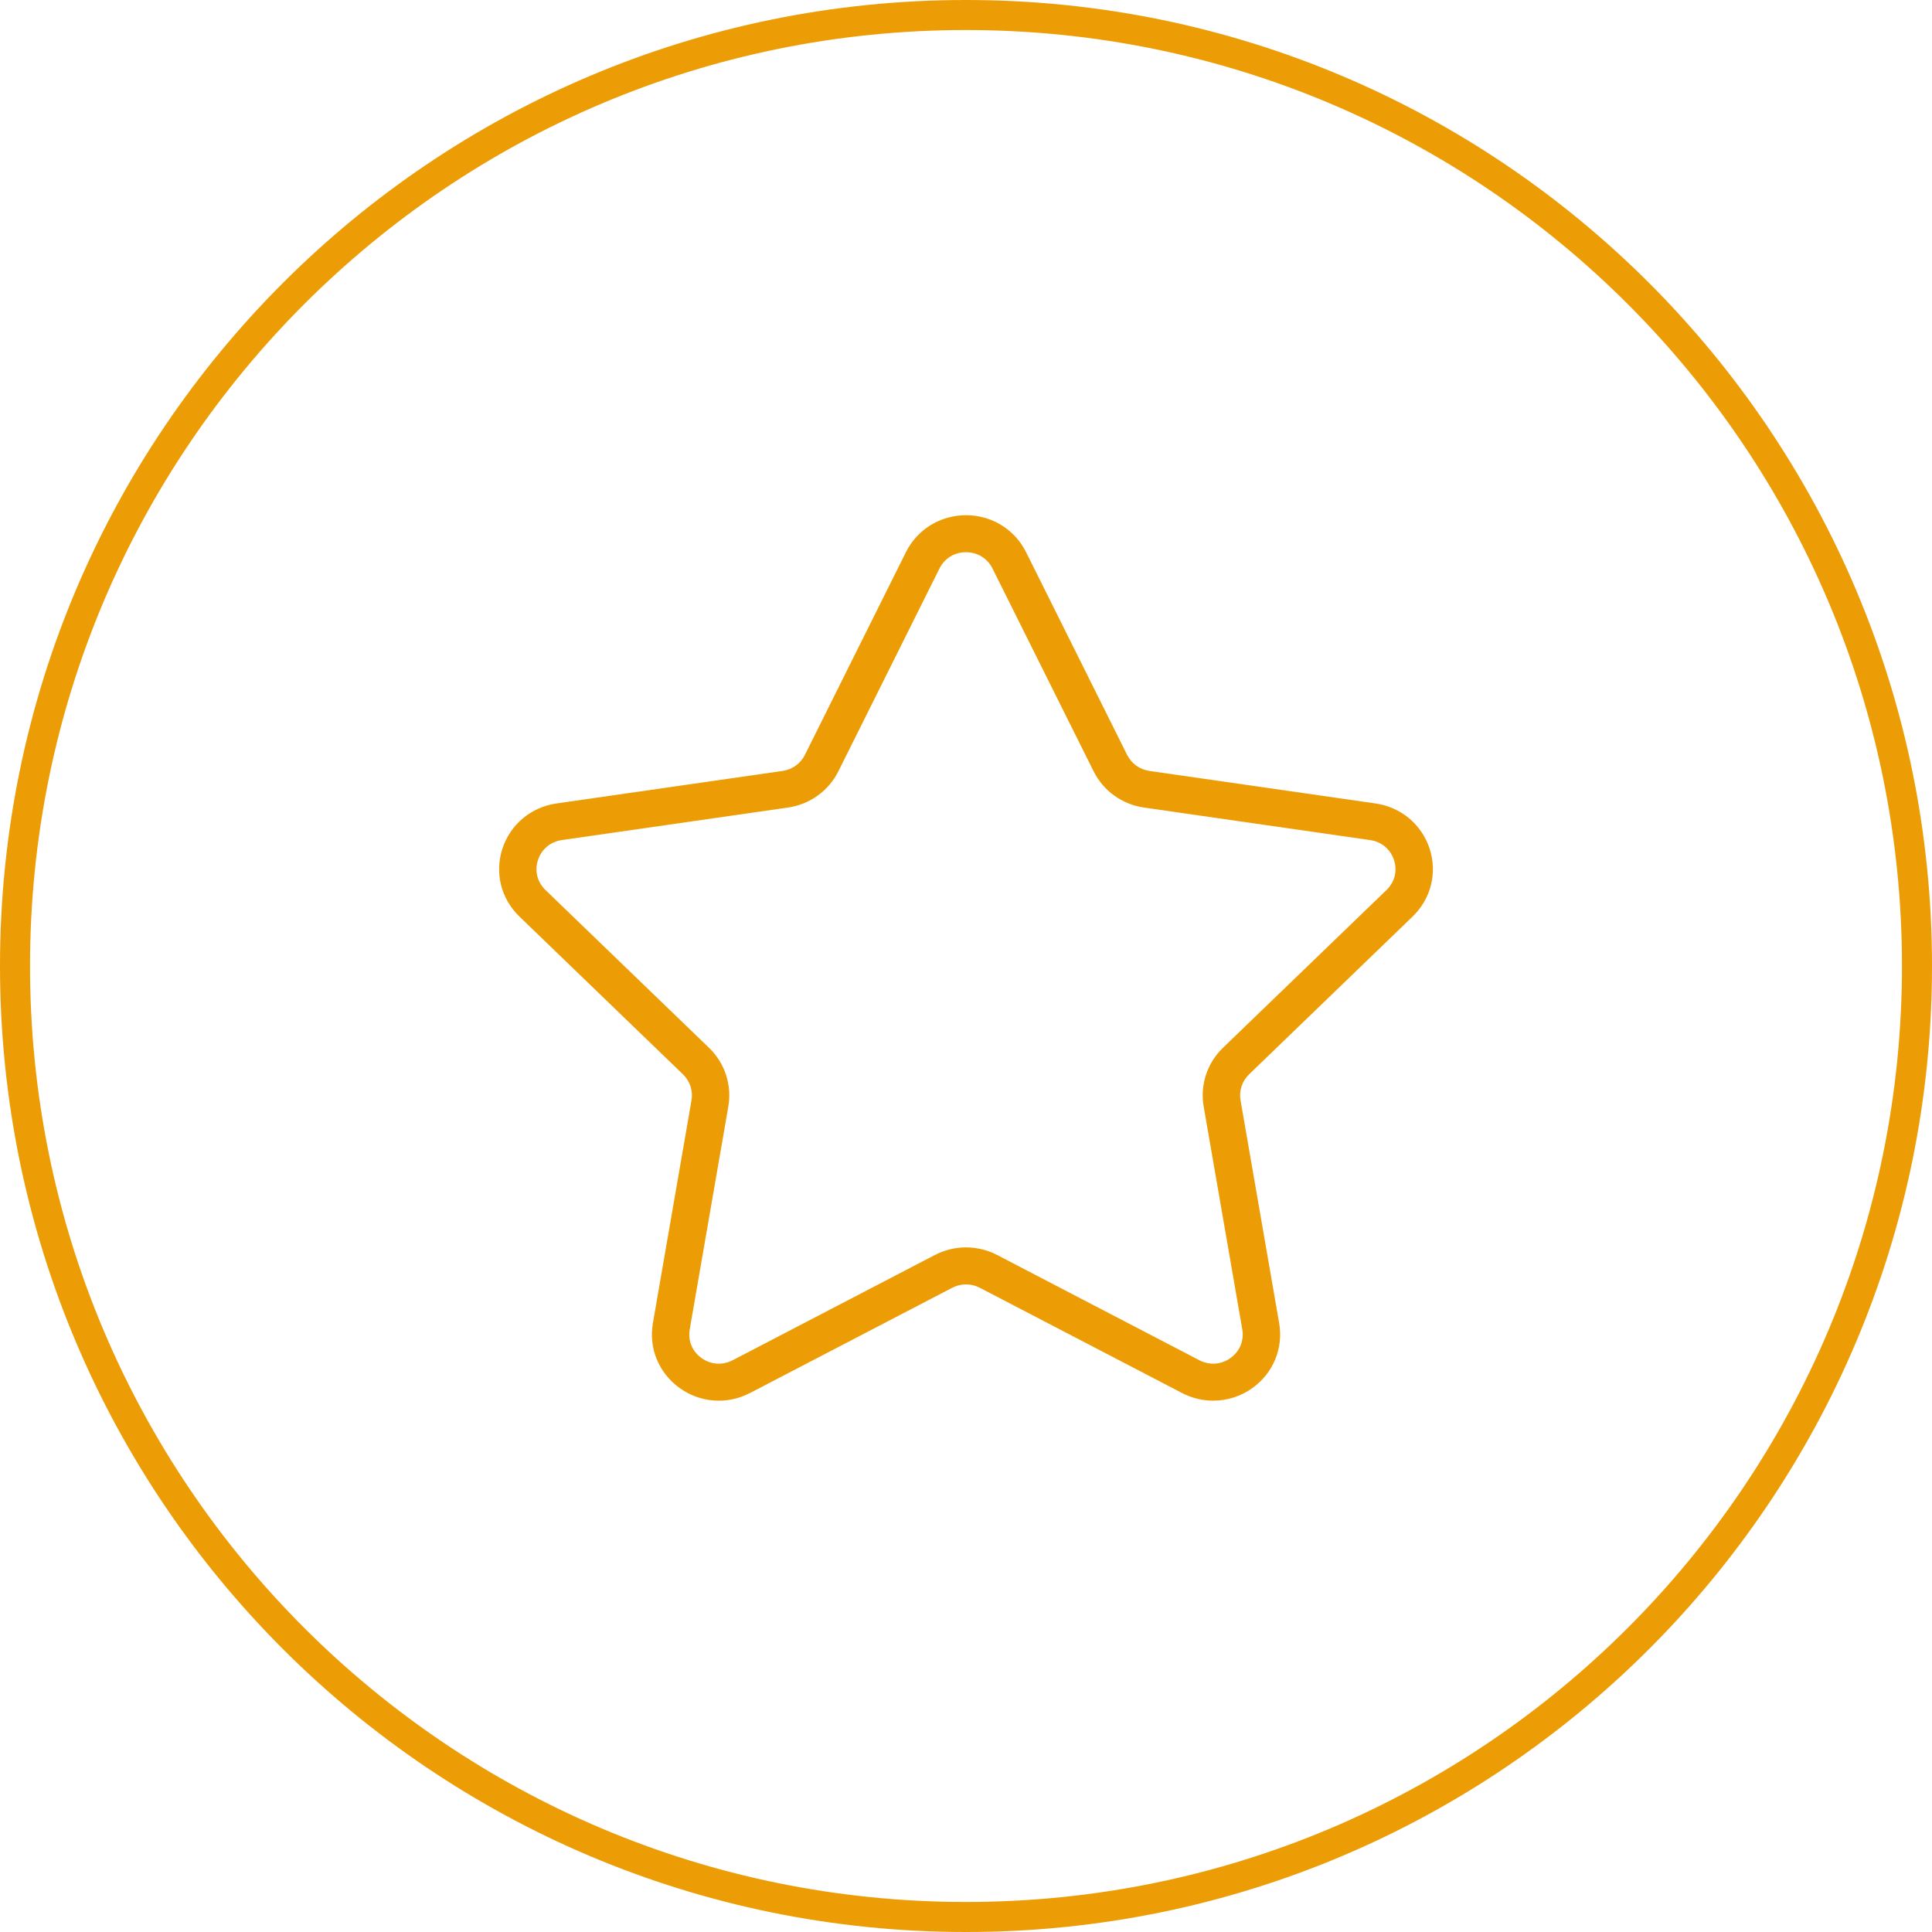
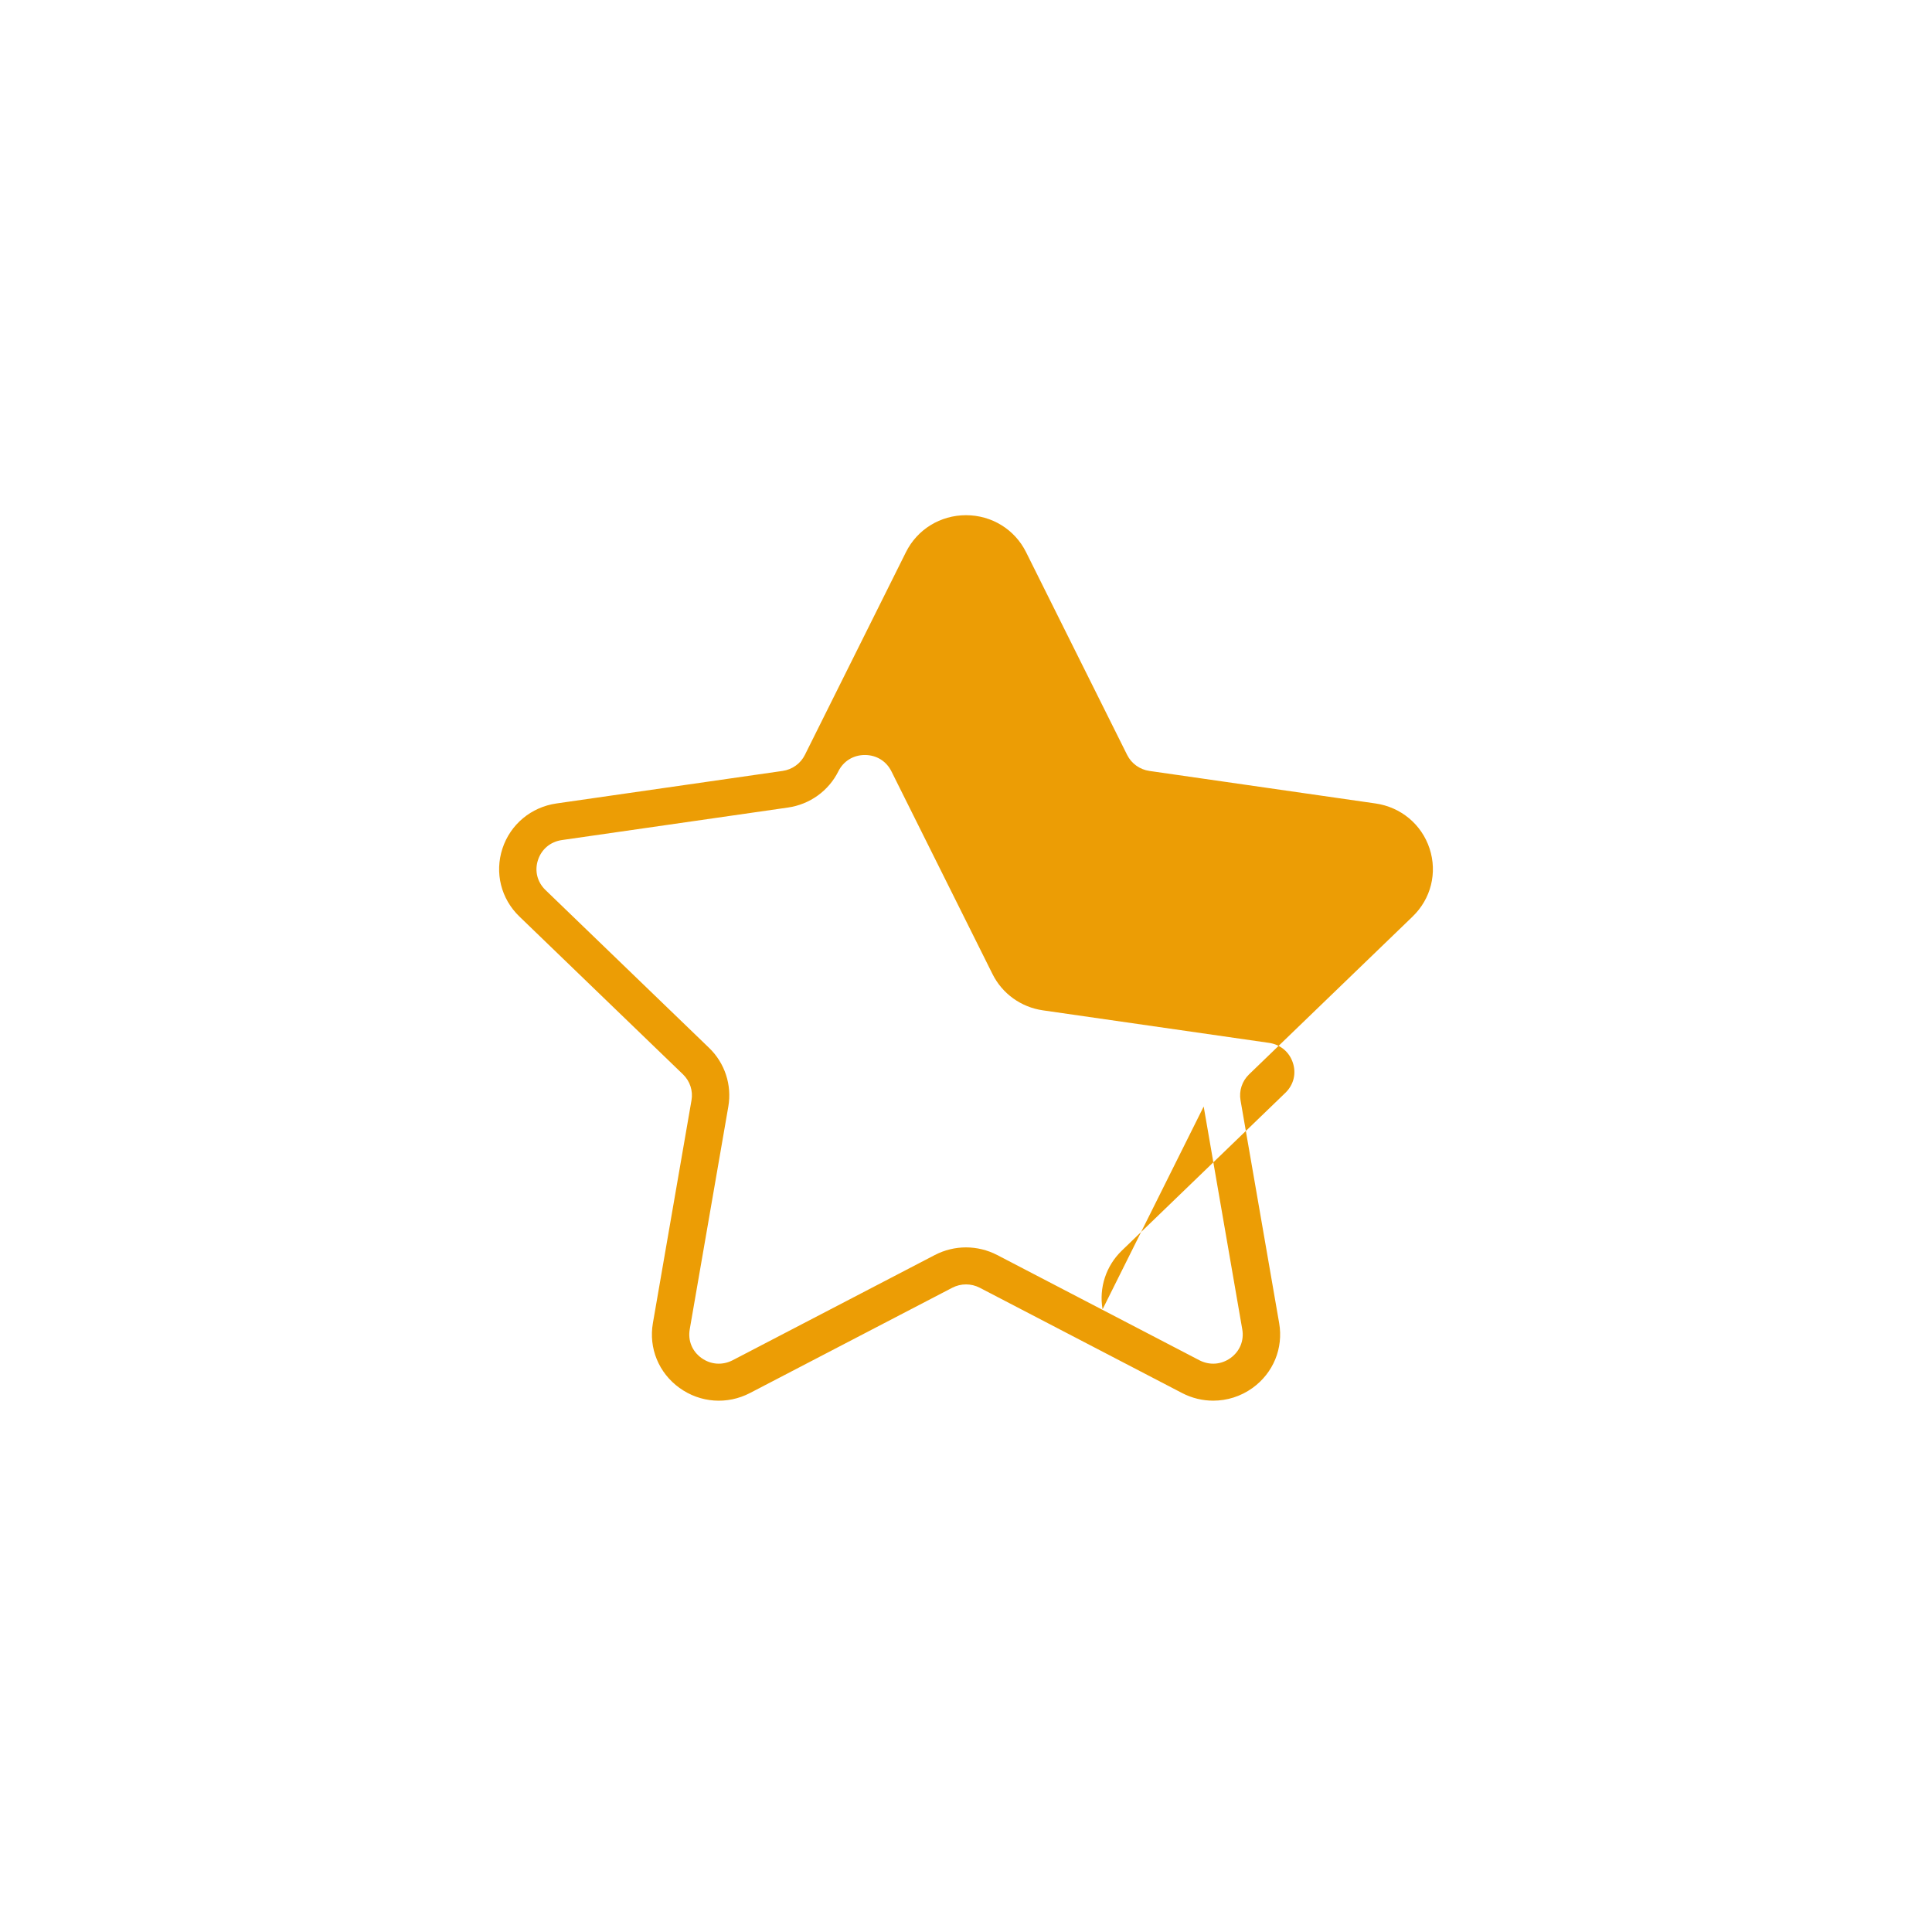
<svg xmlns="http://www.w3.org/2000/svg" width="120" height="120" viewBox="0 0 120 120">
  <g fill="#EC9D05">
-     <path d="M60 0C26.863 0 0 26.863 0 60s26.863 60 60 60 60-26.863 60-60S93.137 0 60 0zm0 1.865c32.107 0 58.135 26.028 58.135 58.135S92.107 118.135 60 118.135 1.865 92.107 1.865 60 27.893 1.865 60 1.865z" />
-     <path d="M87.741 56.926c1.142-1.101 1.545-2.717 1.053-4.22-.494-1.502-1.78-2.575-3.36-2.802l-14.043-2.02c-.598-.086-1.115-.458-1.382-.994L63.73 34.294C63.025 32.88 61.595 32 60 32c-1.593 0-3.024.88-3.73 2.294L49.992 46.89c-.267.536-.785.908-1.383.994l-14.044 2.02c-1.578.227-2.864 1.3-3.358 2.802-.492 1.503-.089 3.119 1.053 4.22l10.16 9.803c.434.418.633 1.02.53 1.61l-2.398 13.843c-.27 1.555.364 3.097 1.654 4.025 1.29.93 2.967 1.051 4.38.314l12.56-6.536c.536-.278 1.174-.278 1.71 0l12.56 6.536c.614.32 1.278.477 1.939.477.858 0 1.713-.265 2.442-.79 1.29-.93 1.923-2.47 1.654-4.026l-2.4-13.843c-.102-.59.097-1.19.53-1.609l10.161-9.804zM74.763 68.728L77.16 82.57c.12.697-.152 1.363-.73 1.779-.58.415-1.301.465-1.934.139l-12.56-6.537c-.606-.314-1.273-.473-1.937-.473-.664 0-1.33.159-1.936.474l-12.558 6.536c-.636.326-1.357.276-1.935-.14-.579-.415-.85-1.08-.73-1.778l2.398-13.842c.23-1.336-.216-2.7-1.197-3.644L33.88 55.28c-.512-.494-.686-1.191-.465-1.863.221-.674.775-1.136 1.482-1.239l14.043-2.02c1.355-.193 2.527-1.035 3.132-2.251l6.28-12.595c.316-.635.933-1.013 1.647-1.013.715 0 1.33.378 1.648 1.013l6.28 12.595c.605 1.216 1.775 2.058 3.13 2.252l14.044 2.02c.708.102 1.262.564 1.482 1.238.221.672.048 1.369-.464 1.863l-10.161 9.803c-.98.946-1.428 2.308-1.195 3.645z" />
+     <path d="M87.741 56.926c1.142-1.101 1.545-2.717 1.053-4.22-.494-1.502-1.78-2.575-3.36-2.802l-14.043-2.02c-.598-.086-1.115-.458-1.382-.994L63.73 34.294C63.025 32.88 61.595 32 60 32c-1.593 0-3.024.88-3.73 2.294L49.992 46.89c-.267.536-.785.908-1.383.994l-14.044 2.02c-1.578.227-2.864 1.3-3.358 2.802-.492 1.503-.089 3.119 1.053 4.22l10.16 9.803c.434.418.633 1.02.53 1.61l-2.398 13.843c-.27 1.555.364 3.097 1.654 4.025 1.29.93 2.967 1.051 4.38.314l12.56-6.536c.536-.278 1.174-.278 1.71 0l12.56 6.536c.614.32 1.278.477 1.939.477.858 0 1.713-.265 2.442-.79 1.29-.93 1.923-2.47 1.654-4.026l-2.4-13.843c-.102-.59.097-1.19.53-1.609l10.161-9.804zM74.763 68.728L77.16 82.57c.12.697-.152 1.363-.73 1.779-.58.415-1.301.465-1.934.139l-12.56-6.537c-.606-.314-1.273-.473-1.937-.473-.664 0-1.33.159-1.936.474l-12.558 6.536c-.636.326-1.357.276-1.935-.14-.579-.415-.85-1.08-.73-1.778l2.398-13.842c.23-1.336-.216-2.7-1.197-3.644L33.88 55.28c-.512-.494-.686-1.191-.465-1.863.221-.674.775-1.136 1.482-1.239l14.043-2.02c1.355-.193 2.527-1.035 3.132-2.251c.316-.635.933-1.013 1.647-1.013.715 0 1.33.378 1.648 1.013l6.28 12.595c.605 1.216 1.775 2.058 3.13 2.252l14.044 2.02c.708.102 1.262.564 1.482 1.238.221.672.048 1.369-.464 1.863l-10.161 9.803c-.98.946-1.428 2.308-1.195 3.645z" />
  </g>
</svg>